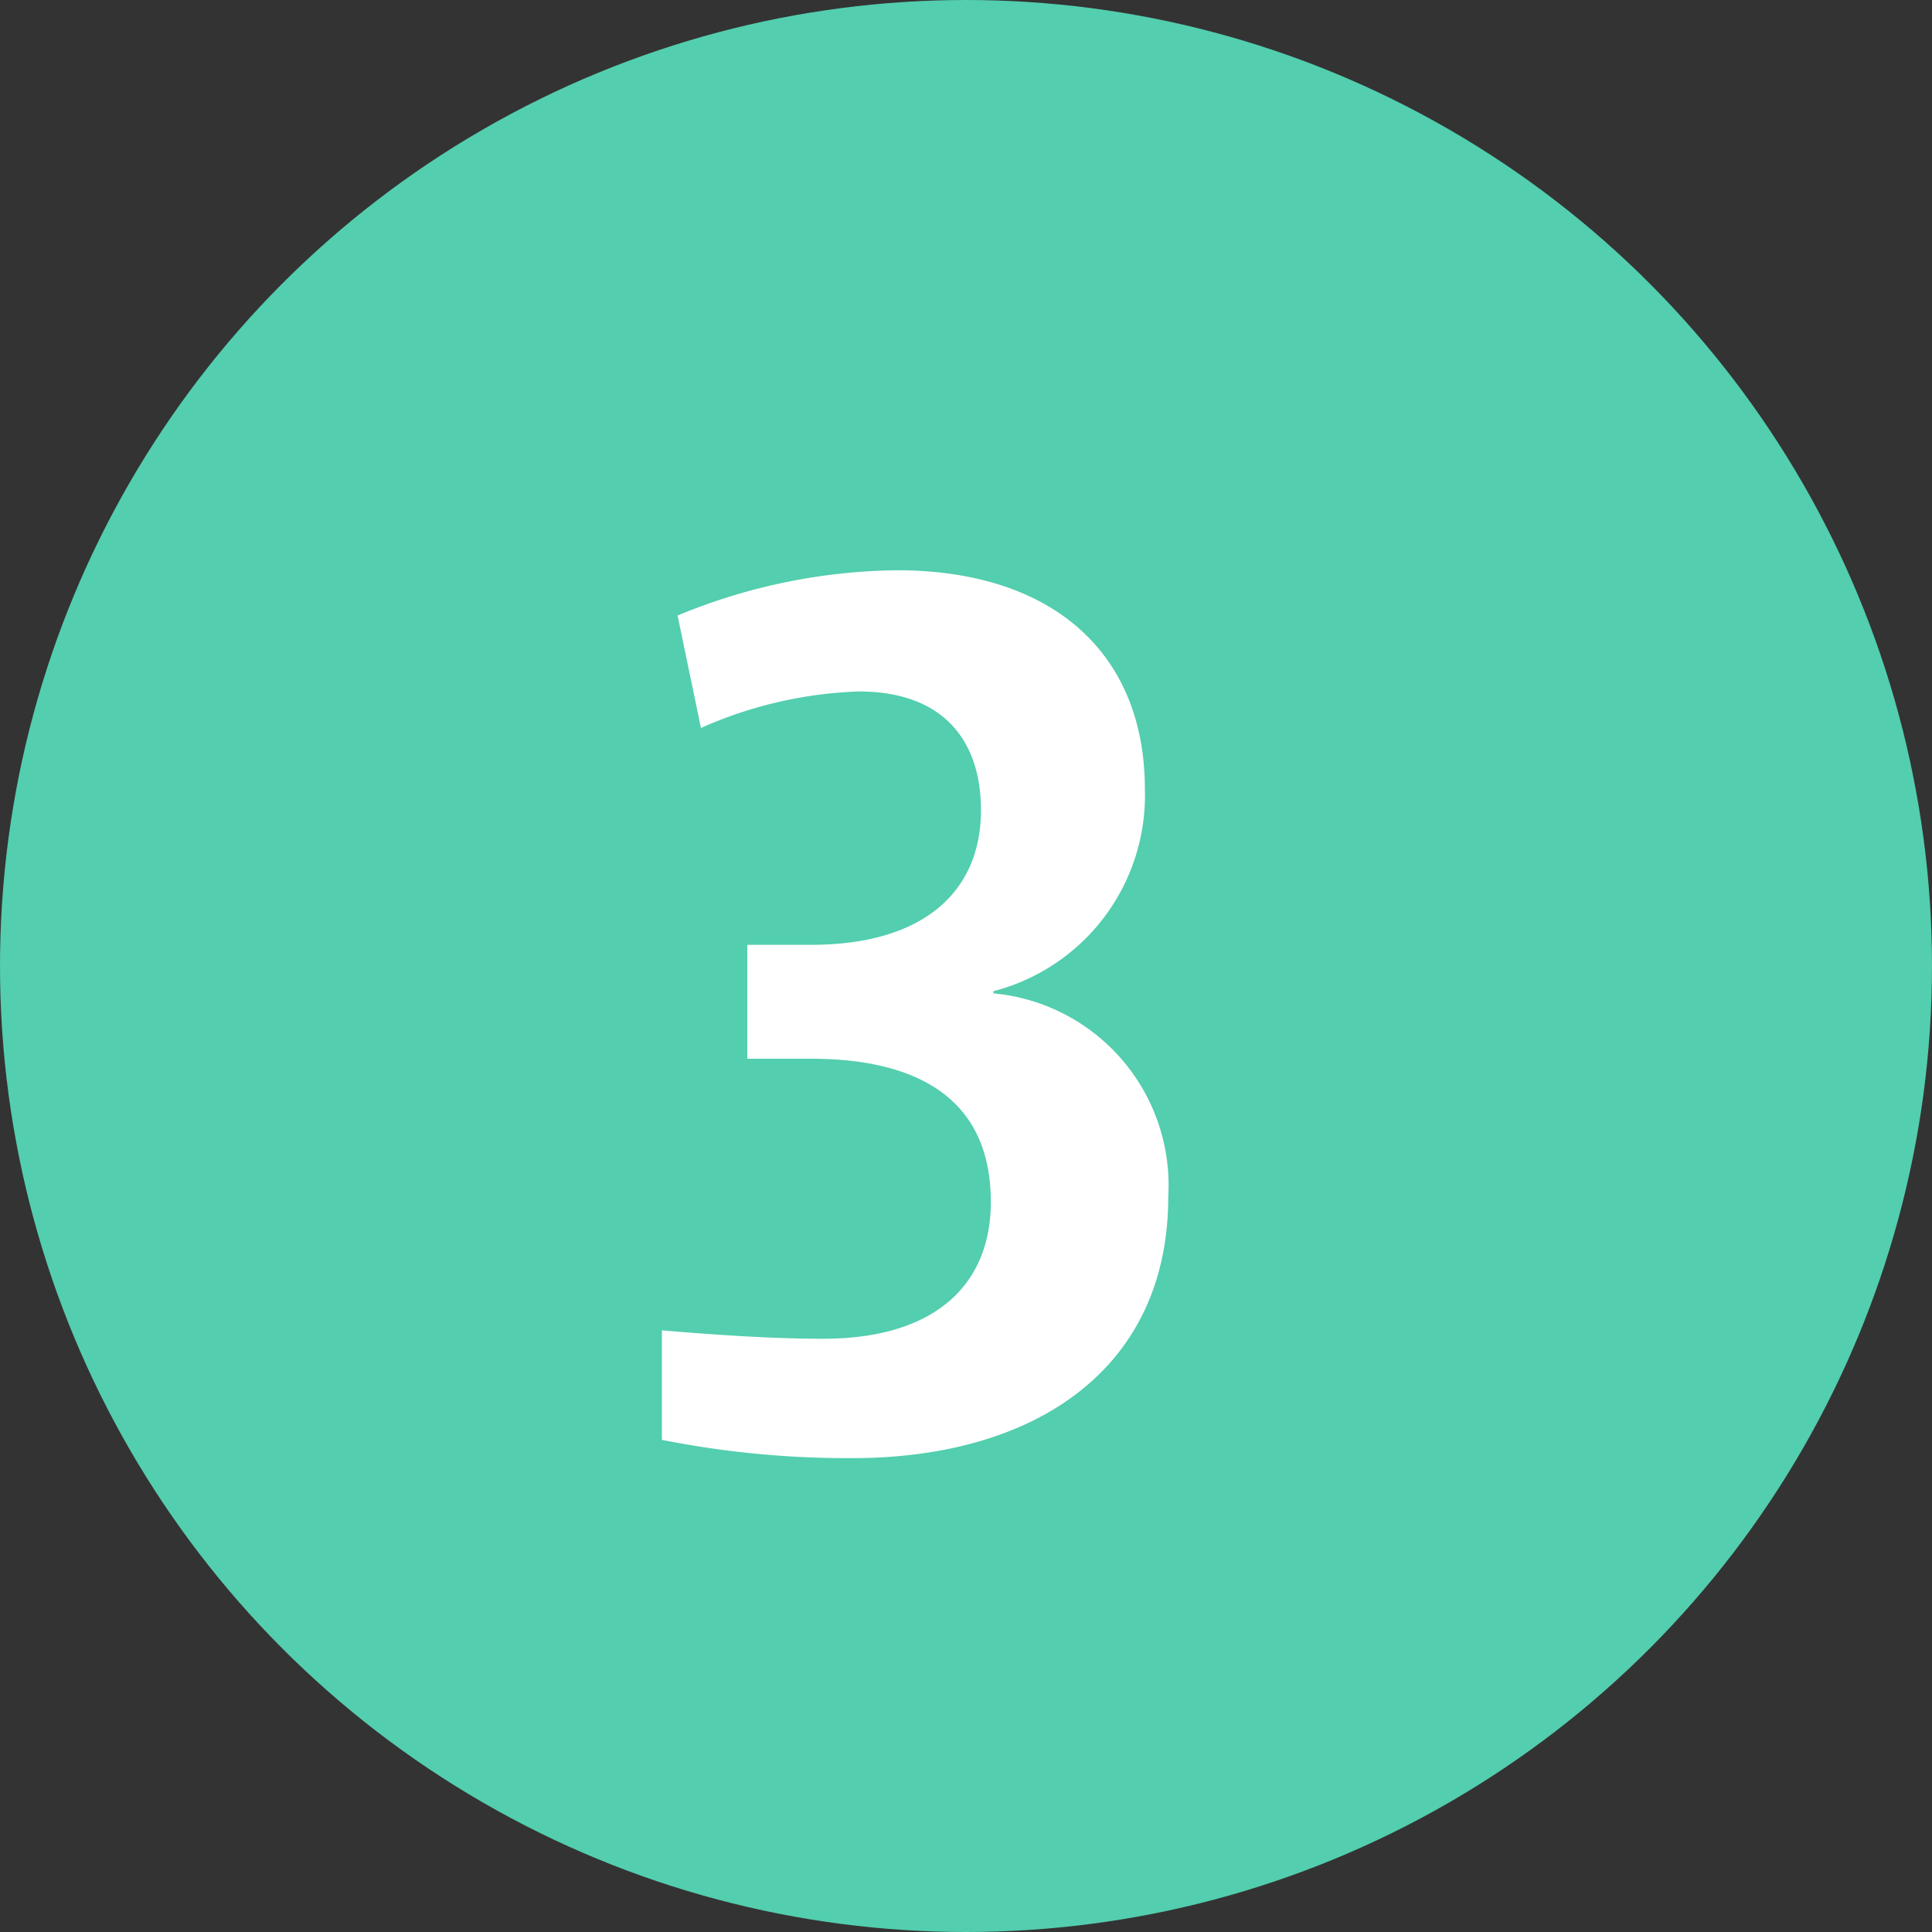
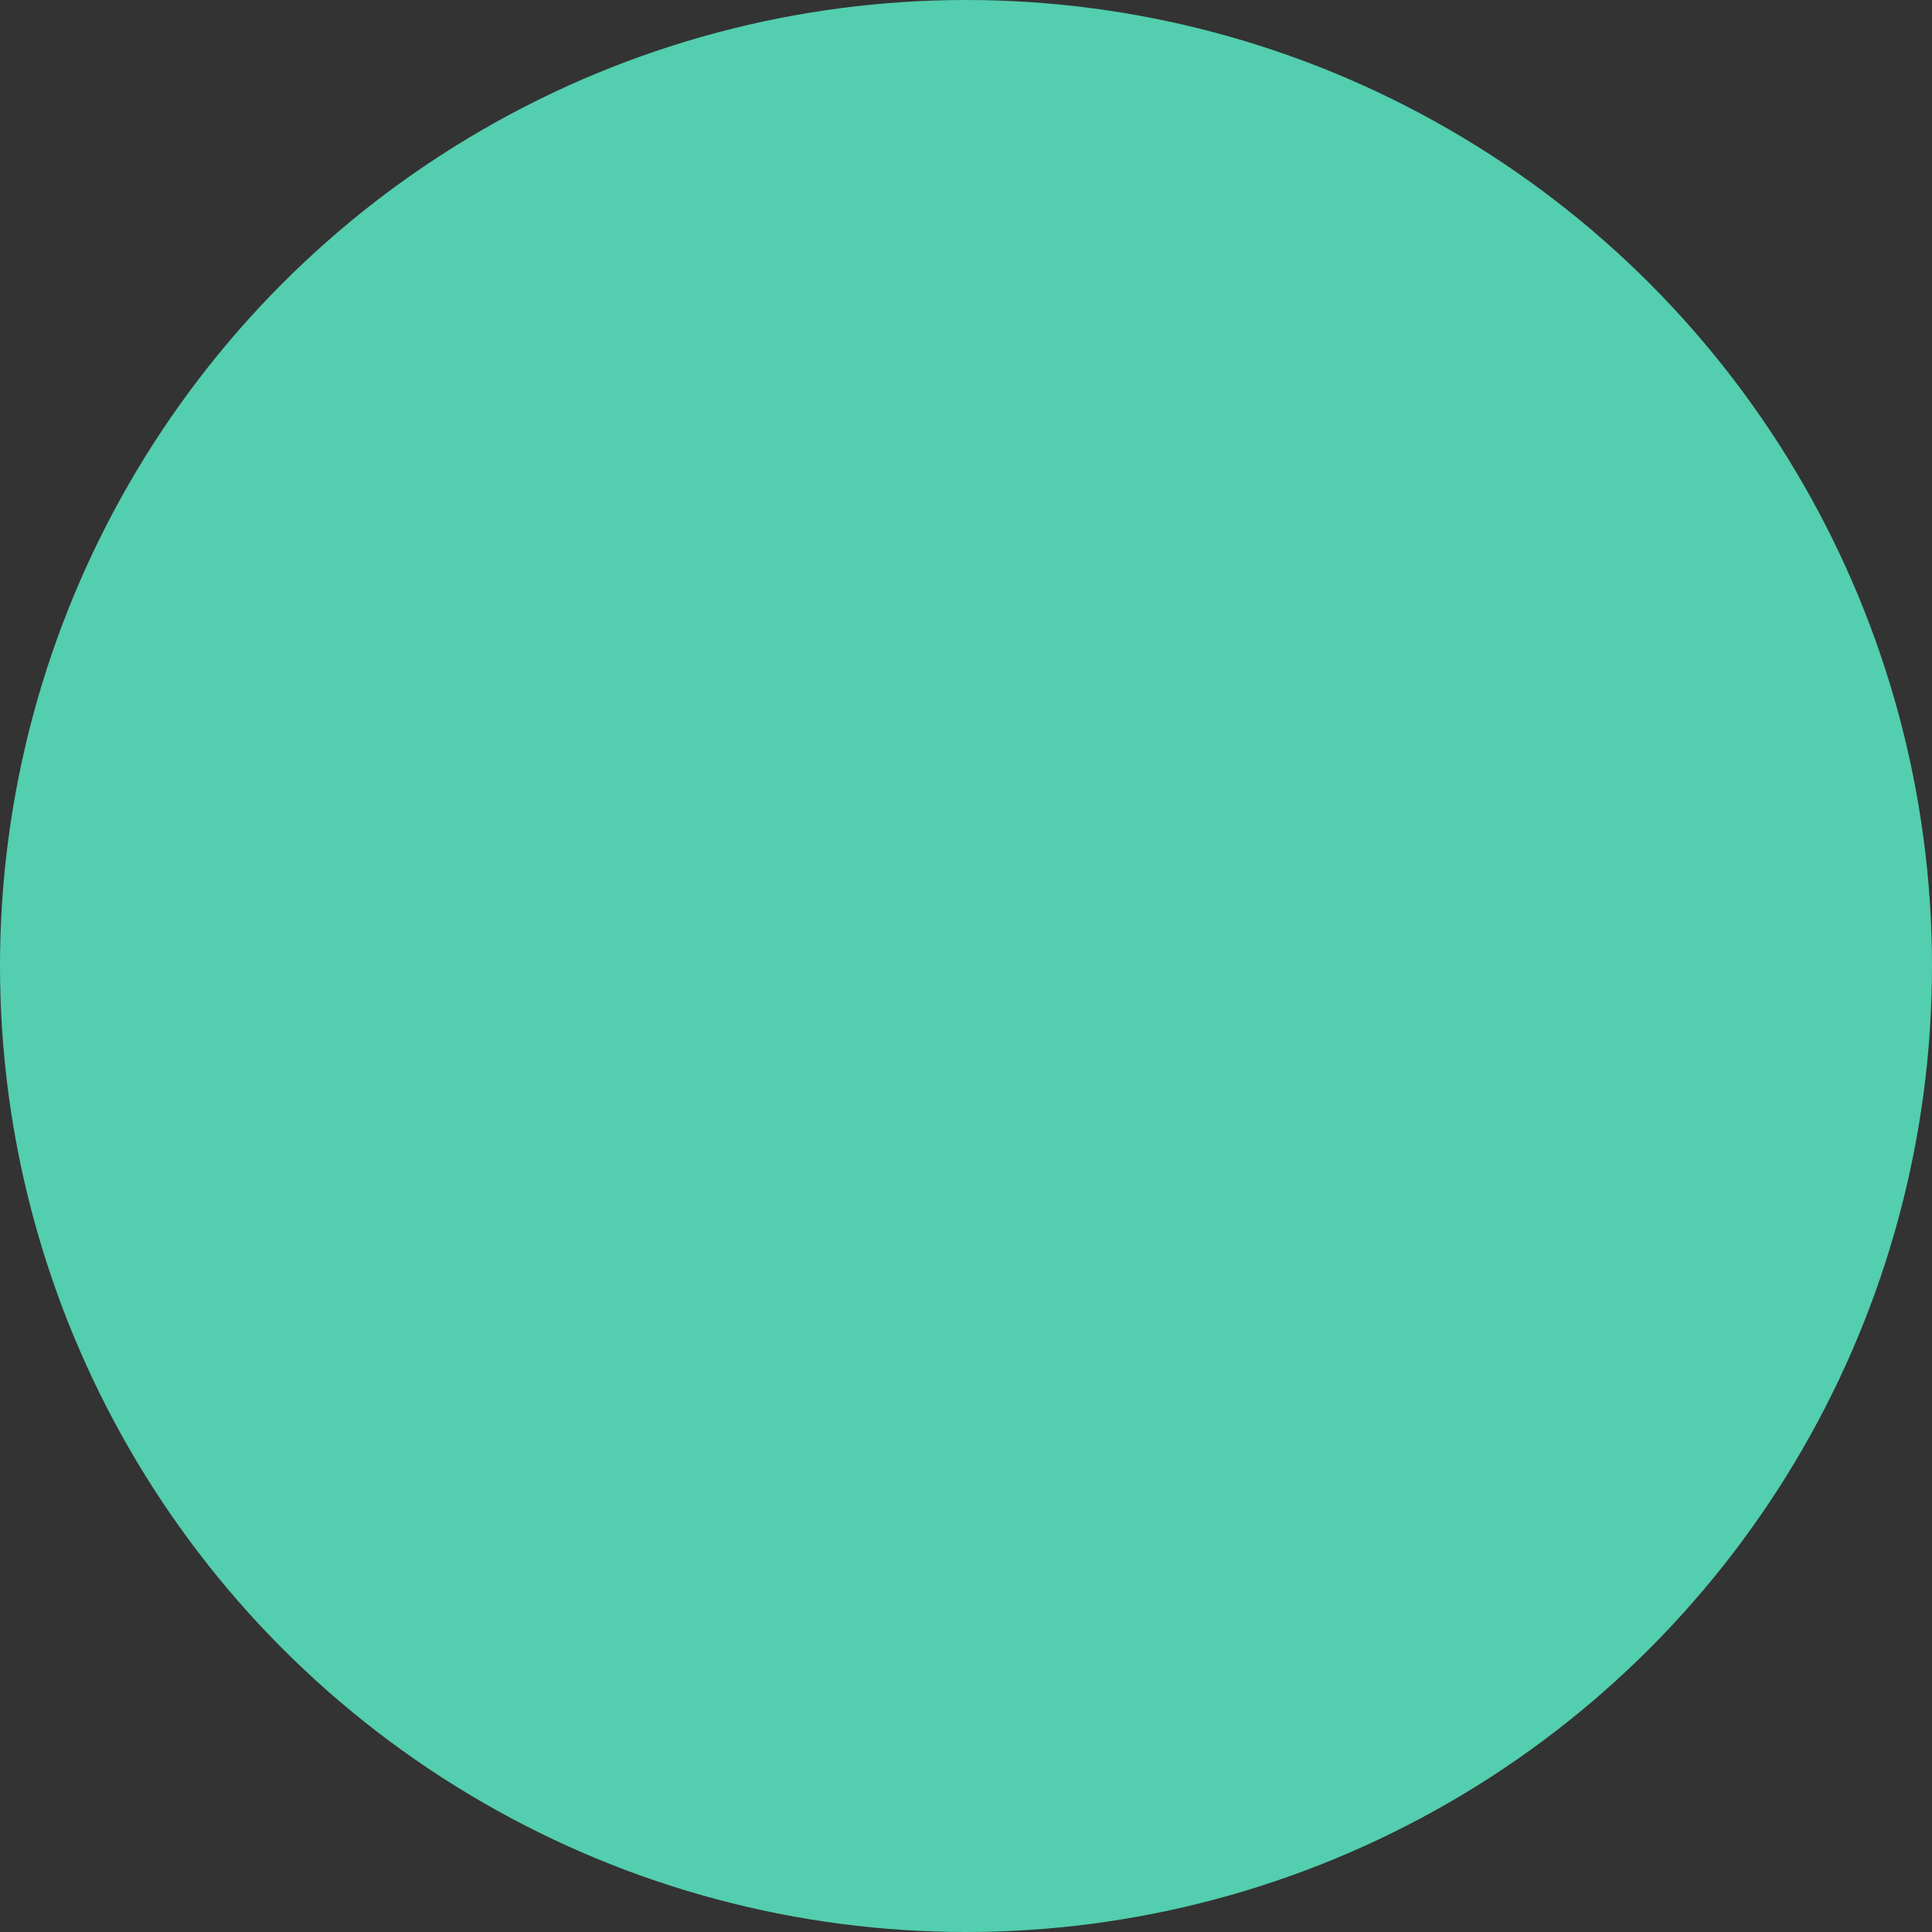
<svg xmlns="http://www.w3.org/2000/svg" viewBox="0 0 52.92 52.92">
  <rect x="0" y="0" width="52.92" height="52.92" fill="#333333" stroke="none" />
  <defs>
    <style>.cls-1{fill:#53ceae;}.cls-2{fill:#fff;}</style>
  </defs>
  <g id="Layer_2" data-name="Layer 2">
    <g id="Layer_3" data-name="Layer 3">
      <circle class="cls-1" cx="26.46" cy="26.46" r="26.46" />
-       <path class="cls-2" d="M23.35,39.94a26.08,26.08,0,0,1-5.22-.5v-3c1.54.13,3.05.23,4.42.23,3.05,0,4.59-1.47,4.59-3.75C27.14,30,25,29,22.21,29H20.47V25.88h1.74c3.12,0,4.66-1.48,4.66-3.69,0-1.87-1-3.25-3.35-3.25a11.57,11.57,0,0,0-4.32,1l-.64-3.08a16.09,16.09,0,0,1,6-1.24c4.32,0,6.8,2.31,6.8,6a5.54,5.54,0,0,1-4.15,5.53v.06A5.28,5.28,0,0,1,32,32.78C32,37.53,28.31,39.94,23.35,39.94Z" />
    </g>
  </g>
</svg>